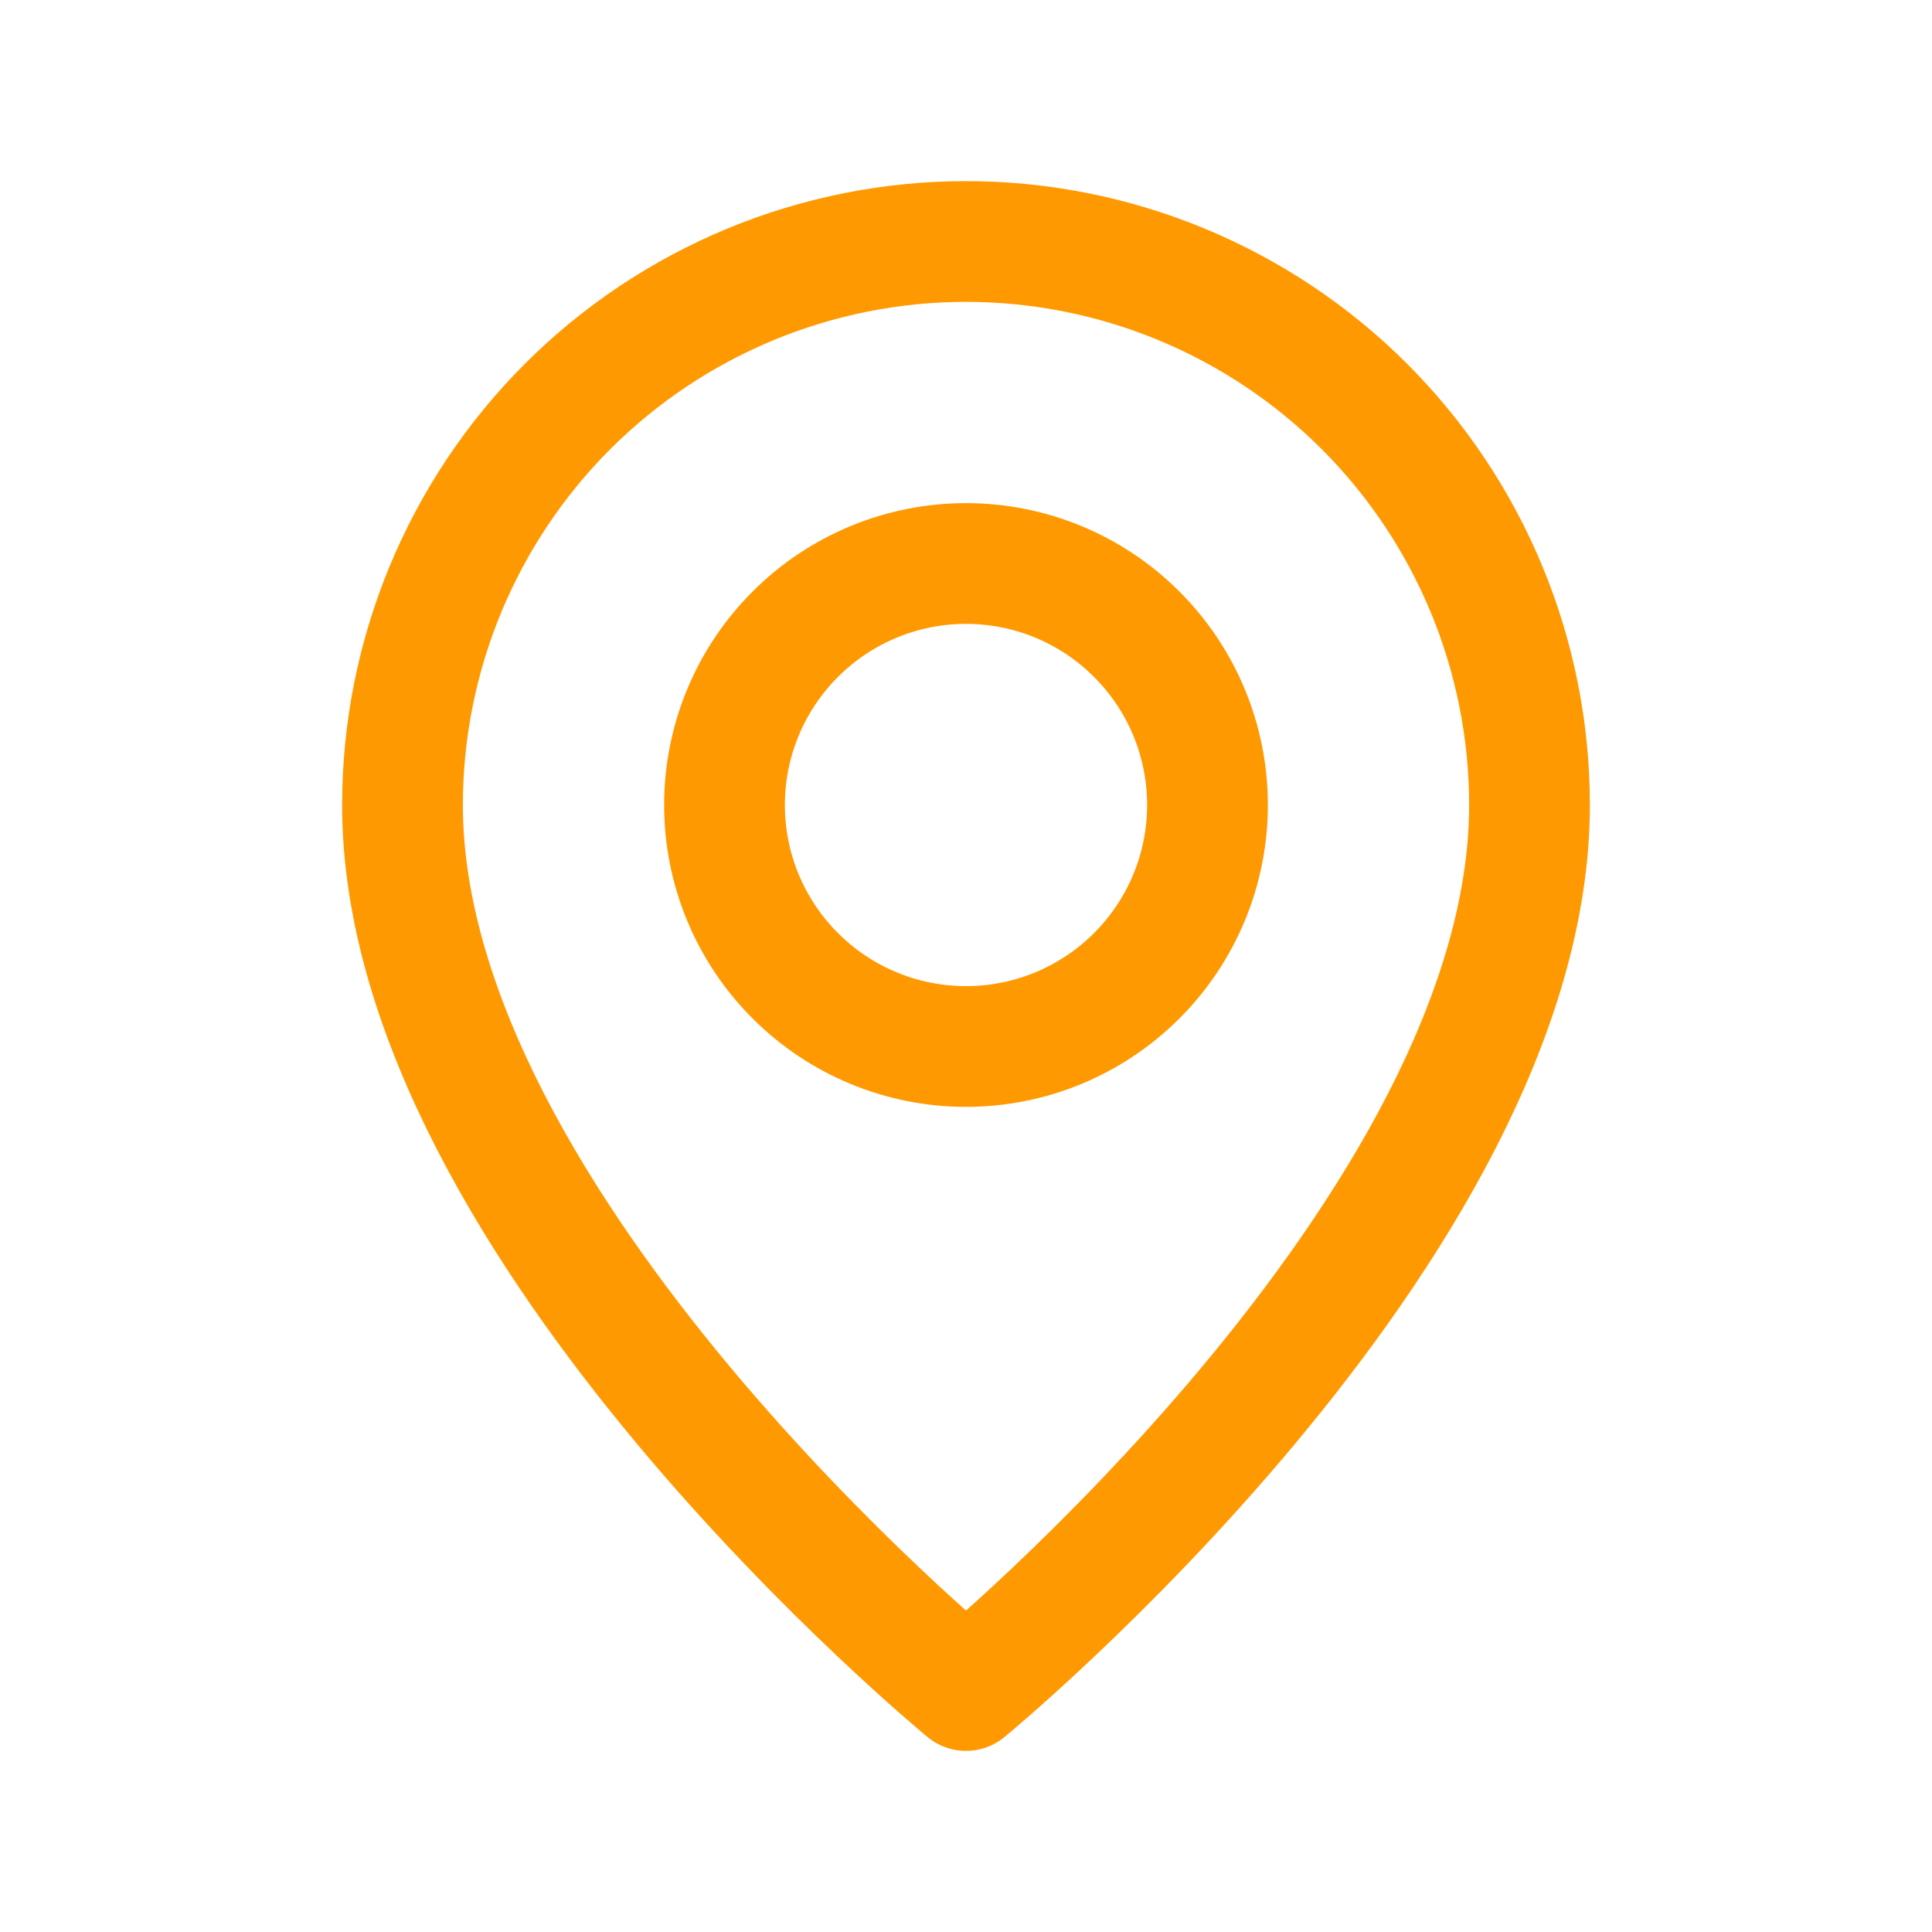
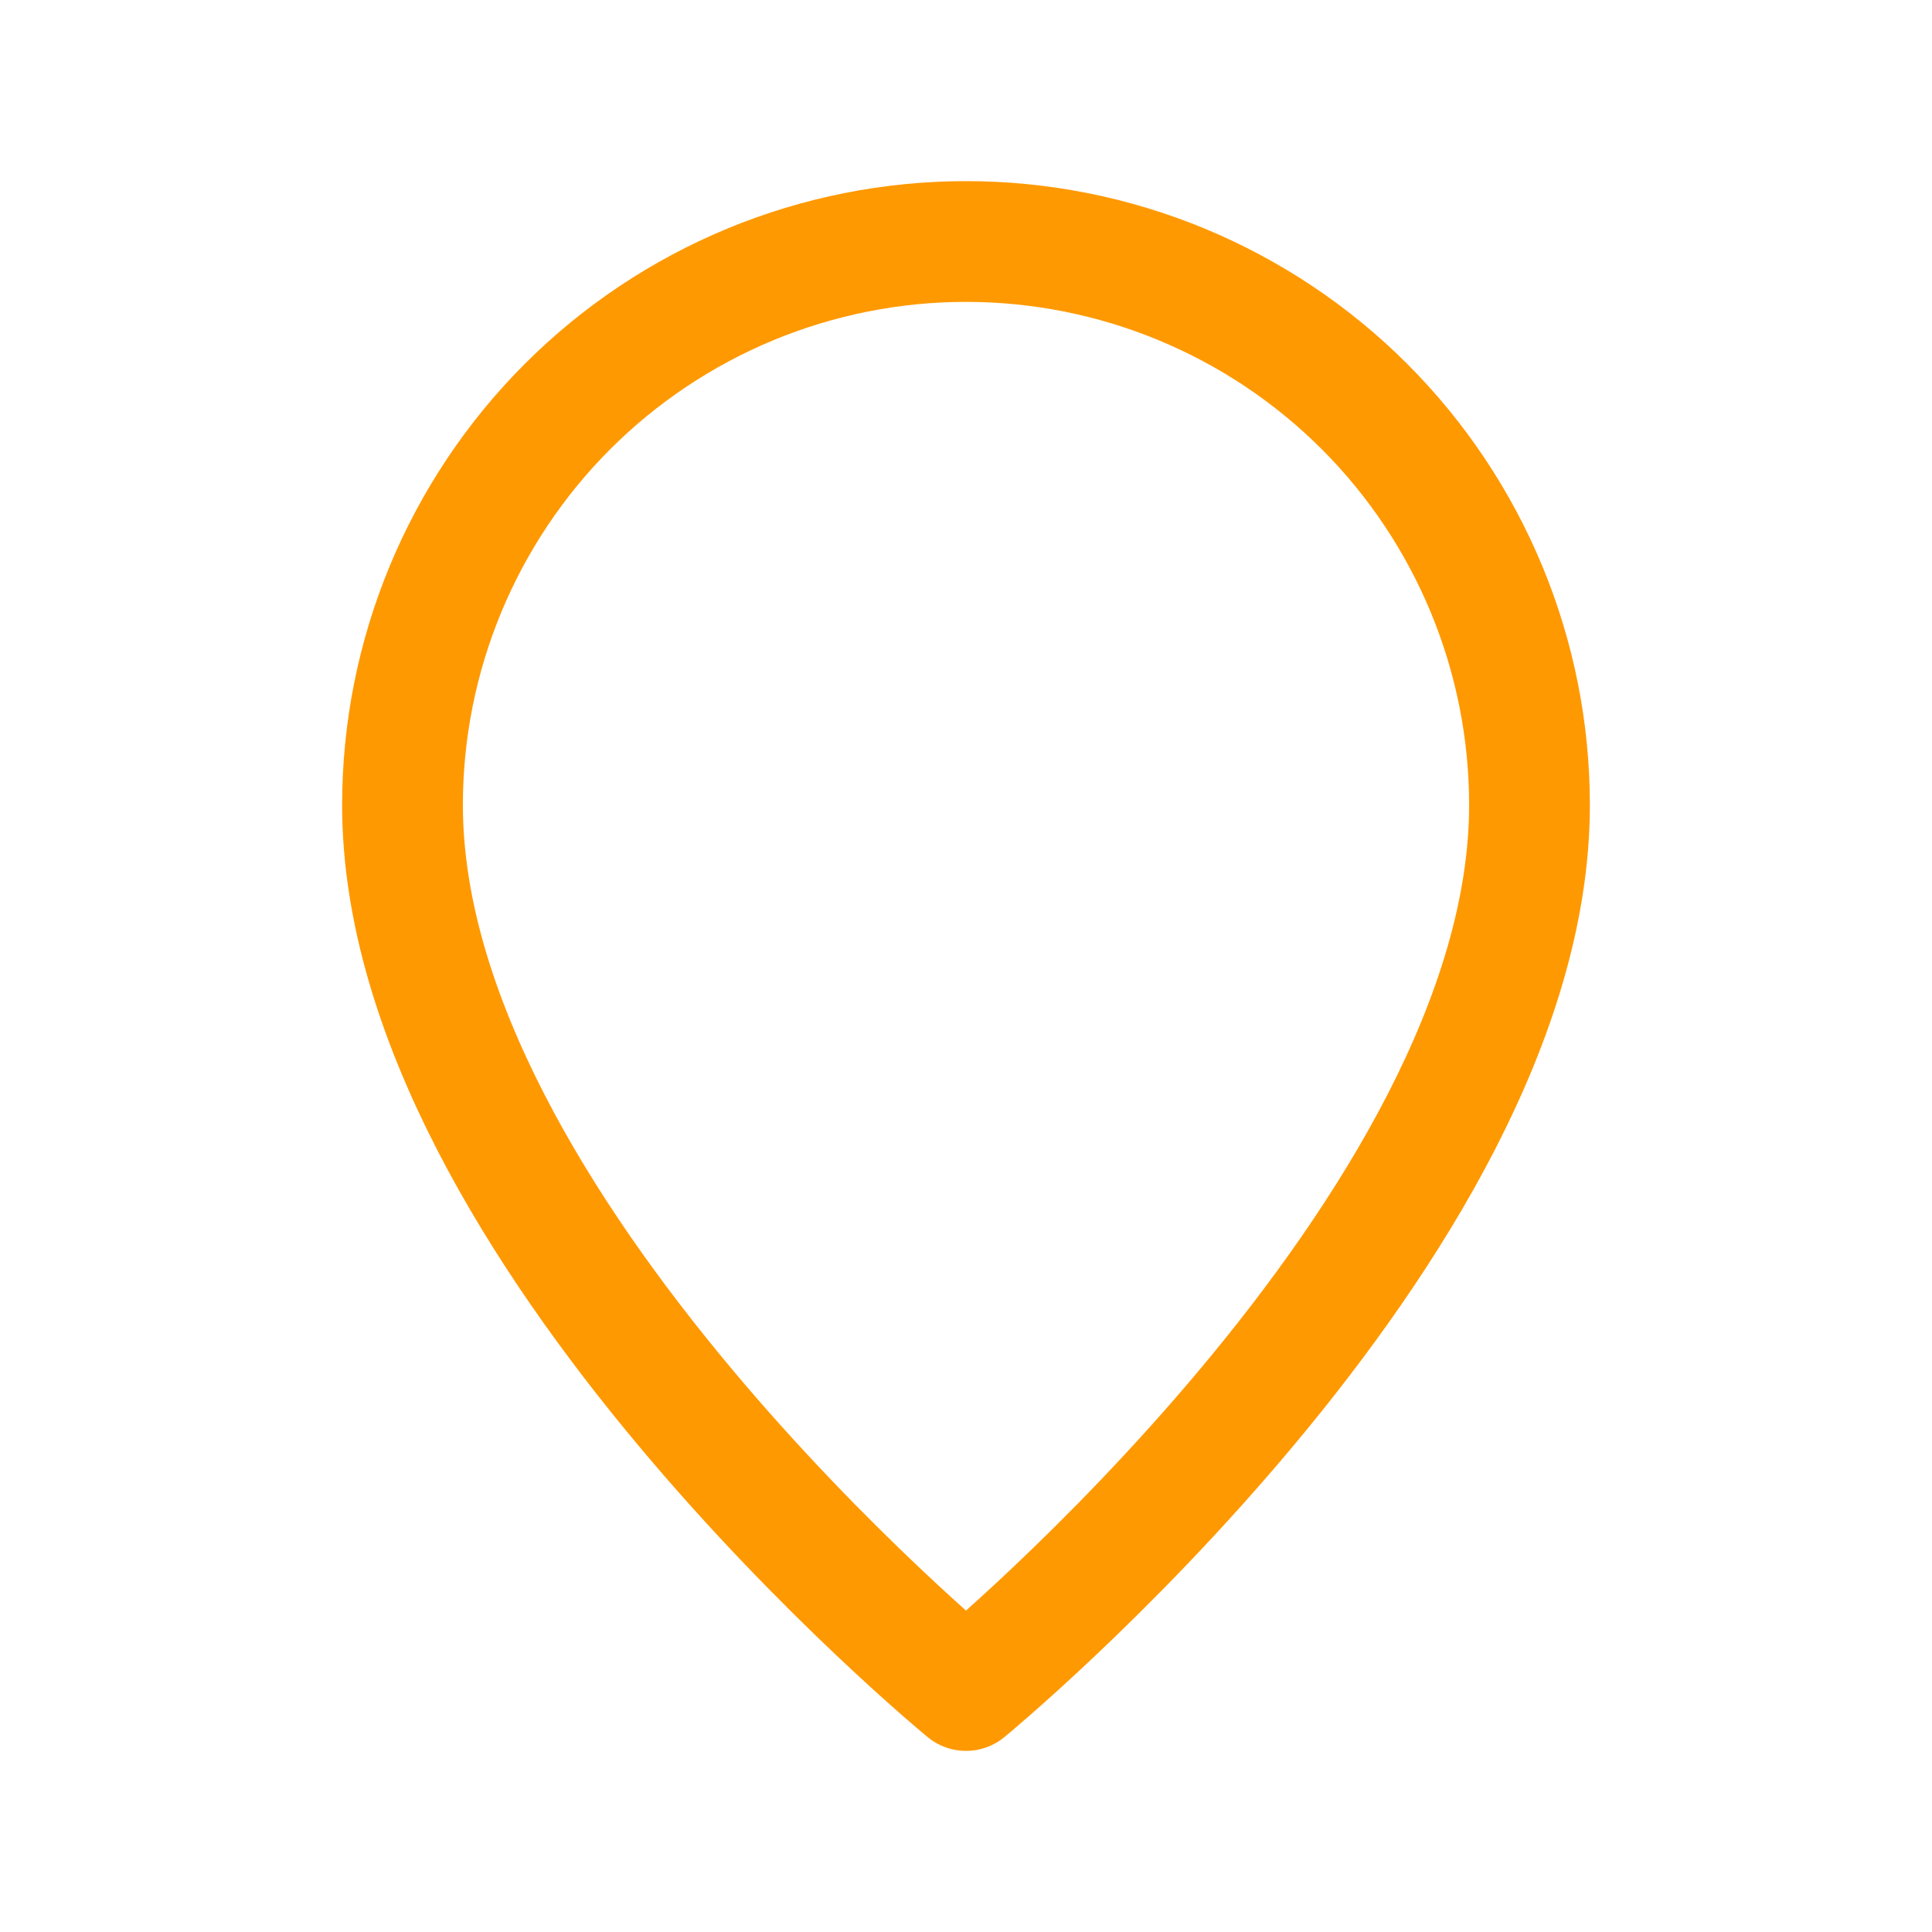
<svg xmlns="http://www.w3.org/2000/svg" width="24" height="24" viewBox="0 0 24 24" fill="none">
  <g clip-path="url(#clip0_2014_624)">
-     <path d="M12 13C11.204 13 10.441 12.684 9.879 12.121C9.316 11.559 9 10.796 9 10C9 9.204 9.316 8.441 9.879 7.879C10.441 7.316 11.204 7 12 7C12.796 7 13.559 7.316 14.121 7.879C14.684 8.441 15 9.204 15 10C15 10.796 14.684 11.559 14.121 12.121C13.559 12.684 12.796 13 12 13Z" stroke="#FF9901" stroke-width="1.5" stroke-linecap="round" stroke-linejoin="round" />
    <path d="M12 21C12 21 5 15.25 5 10C5 9.081 5.181 8.171 5.533 7.321C5.885 6.472 6.4 5.7 7.05 5.05C7.7 4.4 8.472 3.885 9.321 3.533C10.171 3.181 11.081 3 12 3C12.919 3 13.829 3.181 14.679 3.533C15.528 3.885 16.3 4.4 16.95 5.05C17.6 5.7 18.115 6.472 18.467 7.321C18.819 8.171 19 9.081 19 10C19 15.25 12 21 12 21Z" stroke="#FF9901" stroke-width="1.5" stroke-linecap="round" stroke-linejoin="round" />
  </g>
  <defs>
    <clipPath id="clip0_2014_624">
      <rect width="24" height="24" fill="white" />
    </clipPath>
  </defs>
</svg>